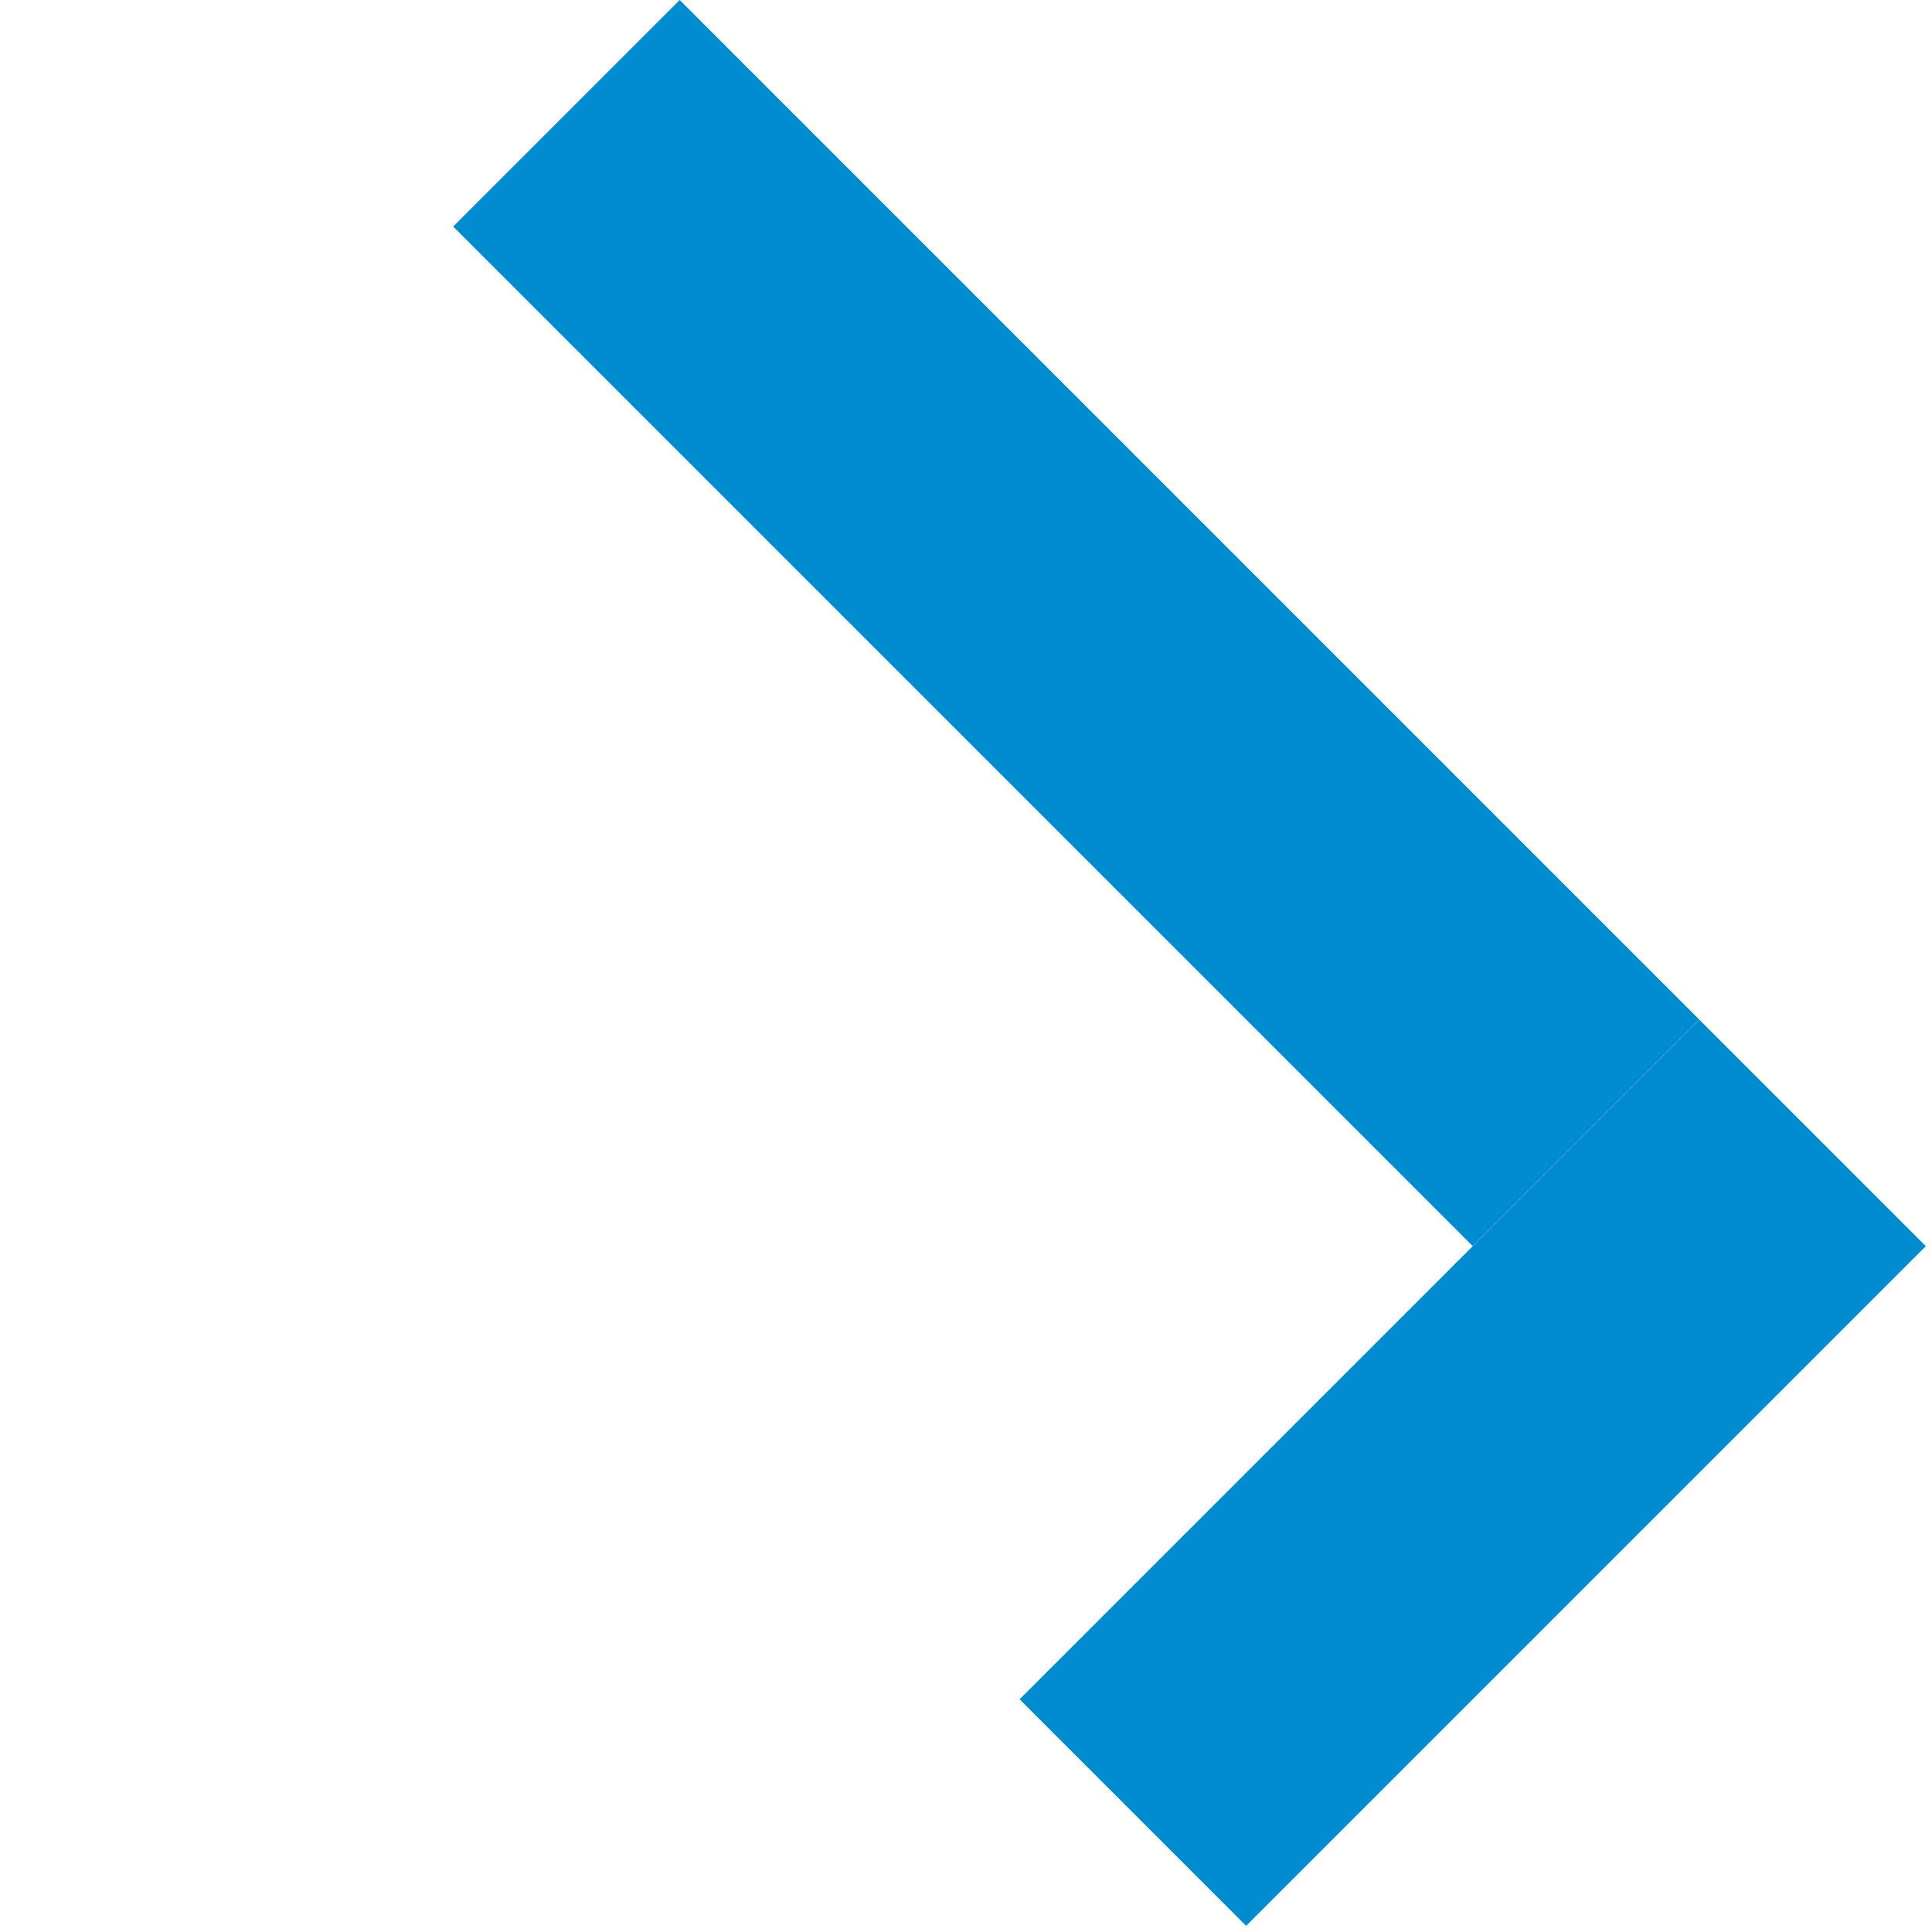
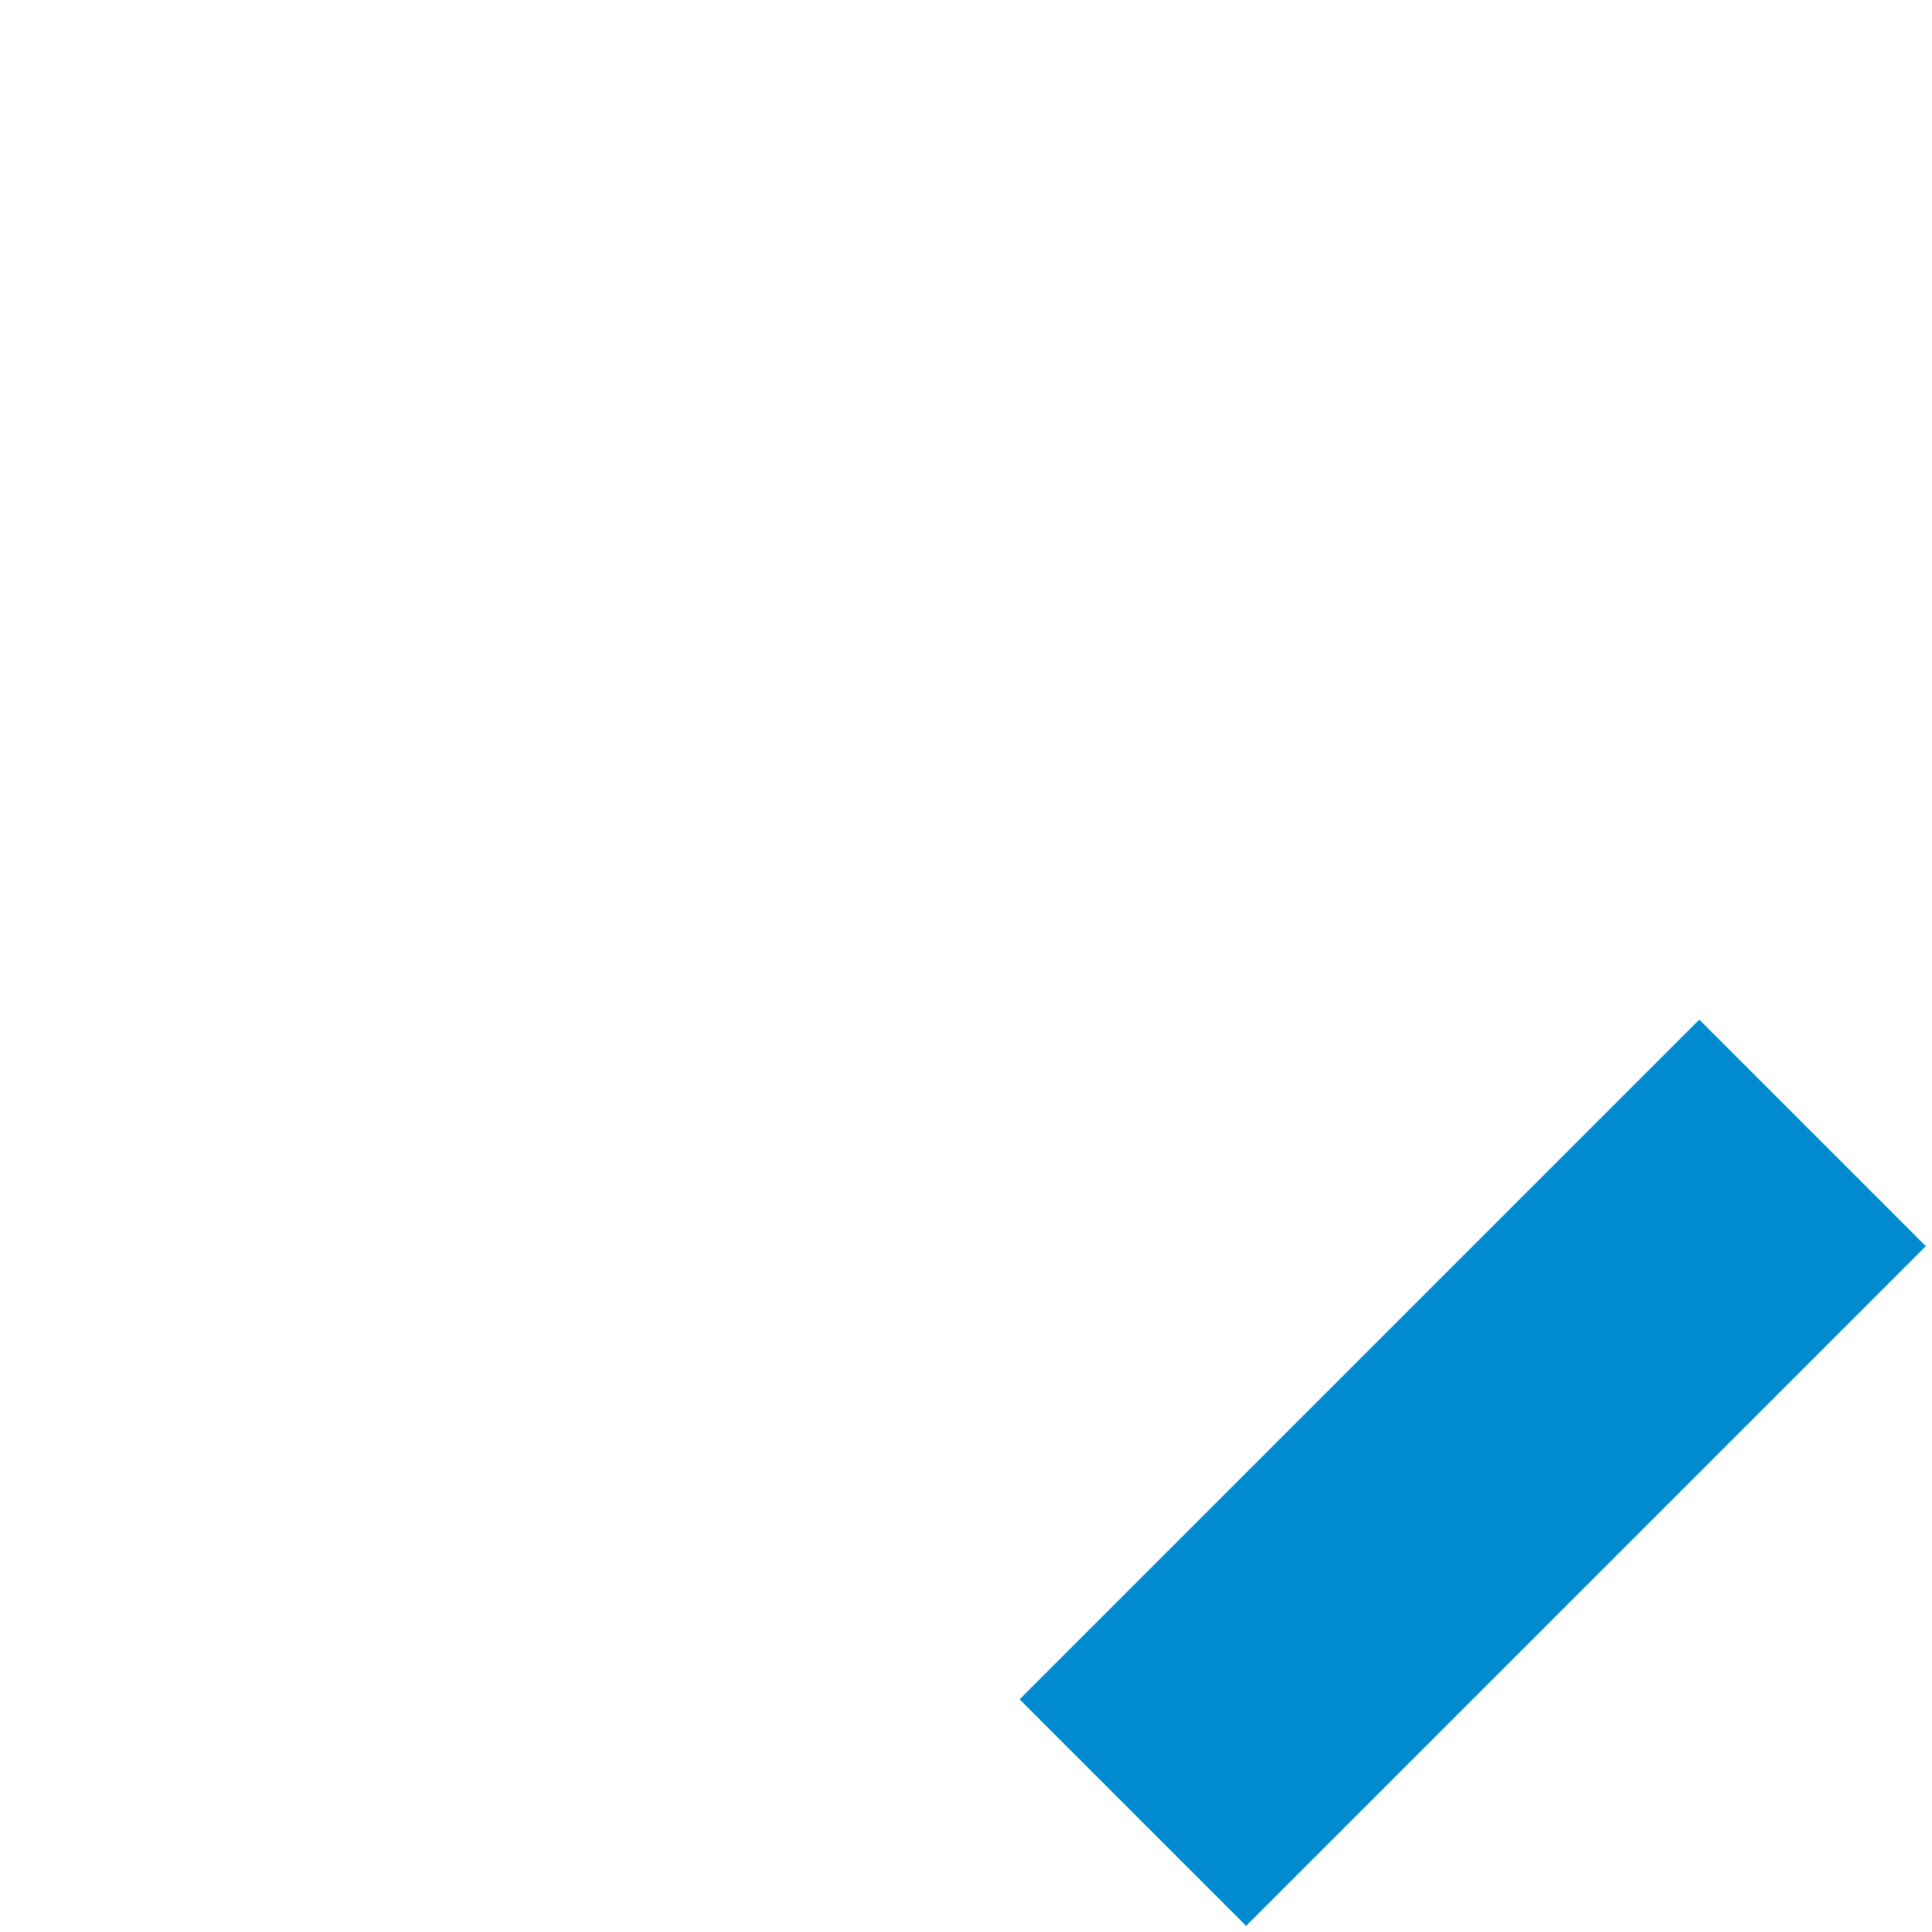
<svg xmlns="http://www.w3.org/2000/svg" width="269" height="269" viewBox="0 0 269 269" fill="none">
-   <rect x="63.094" y="31.545" width="44.612" height="200.753" transform="rotate(-45 63.094 31.545)" fill="#008BD0" />
  <rect x="141.961" y="236.602" width="133.836" height="44.612" transform="rotate(-45 141.961 236.602)" fill="#008BD0" />
</svg>